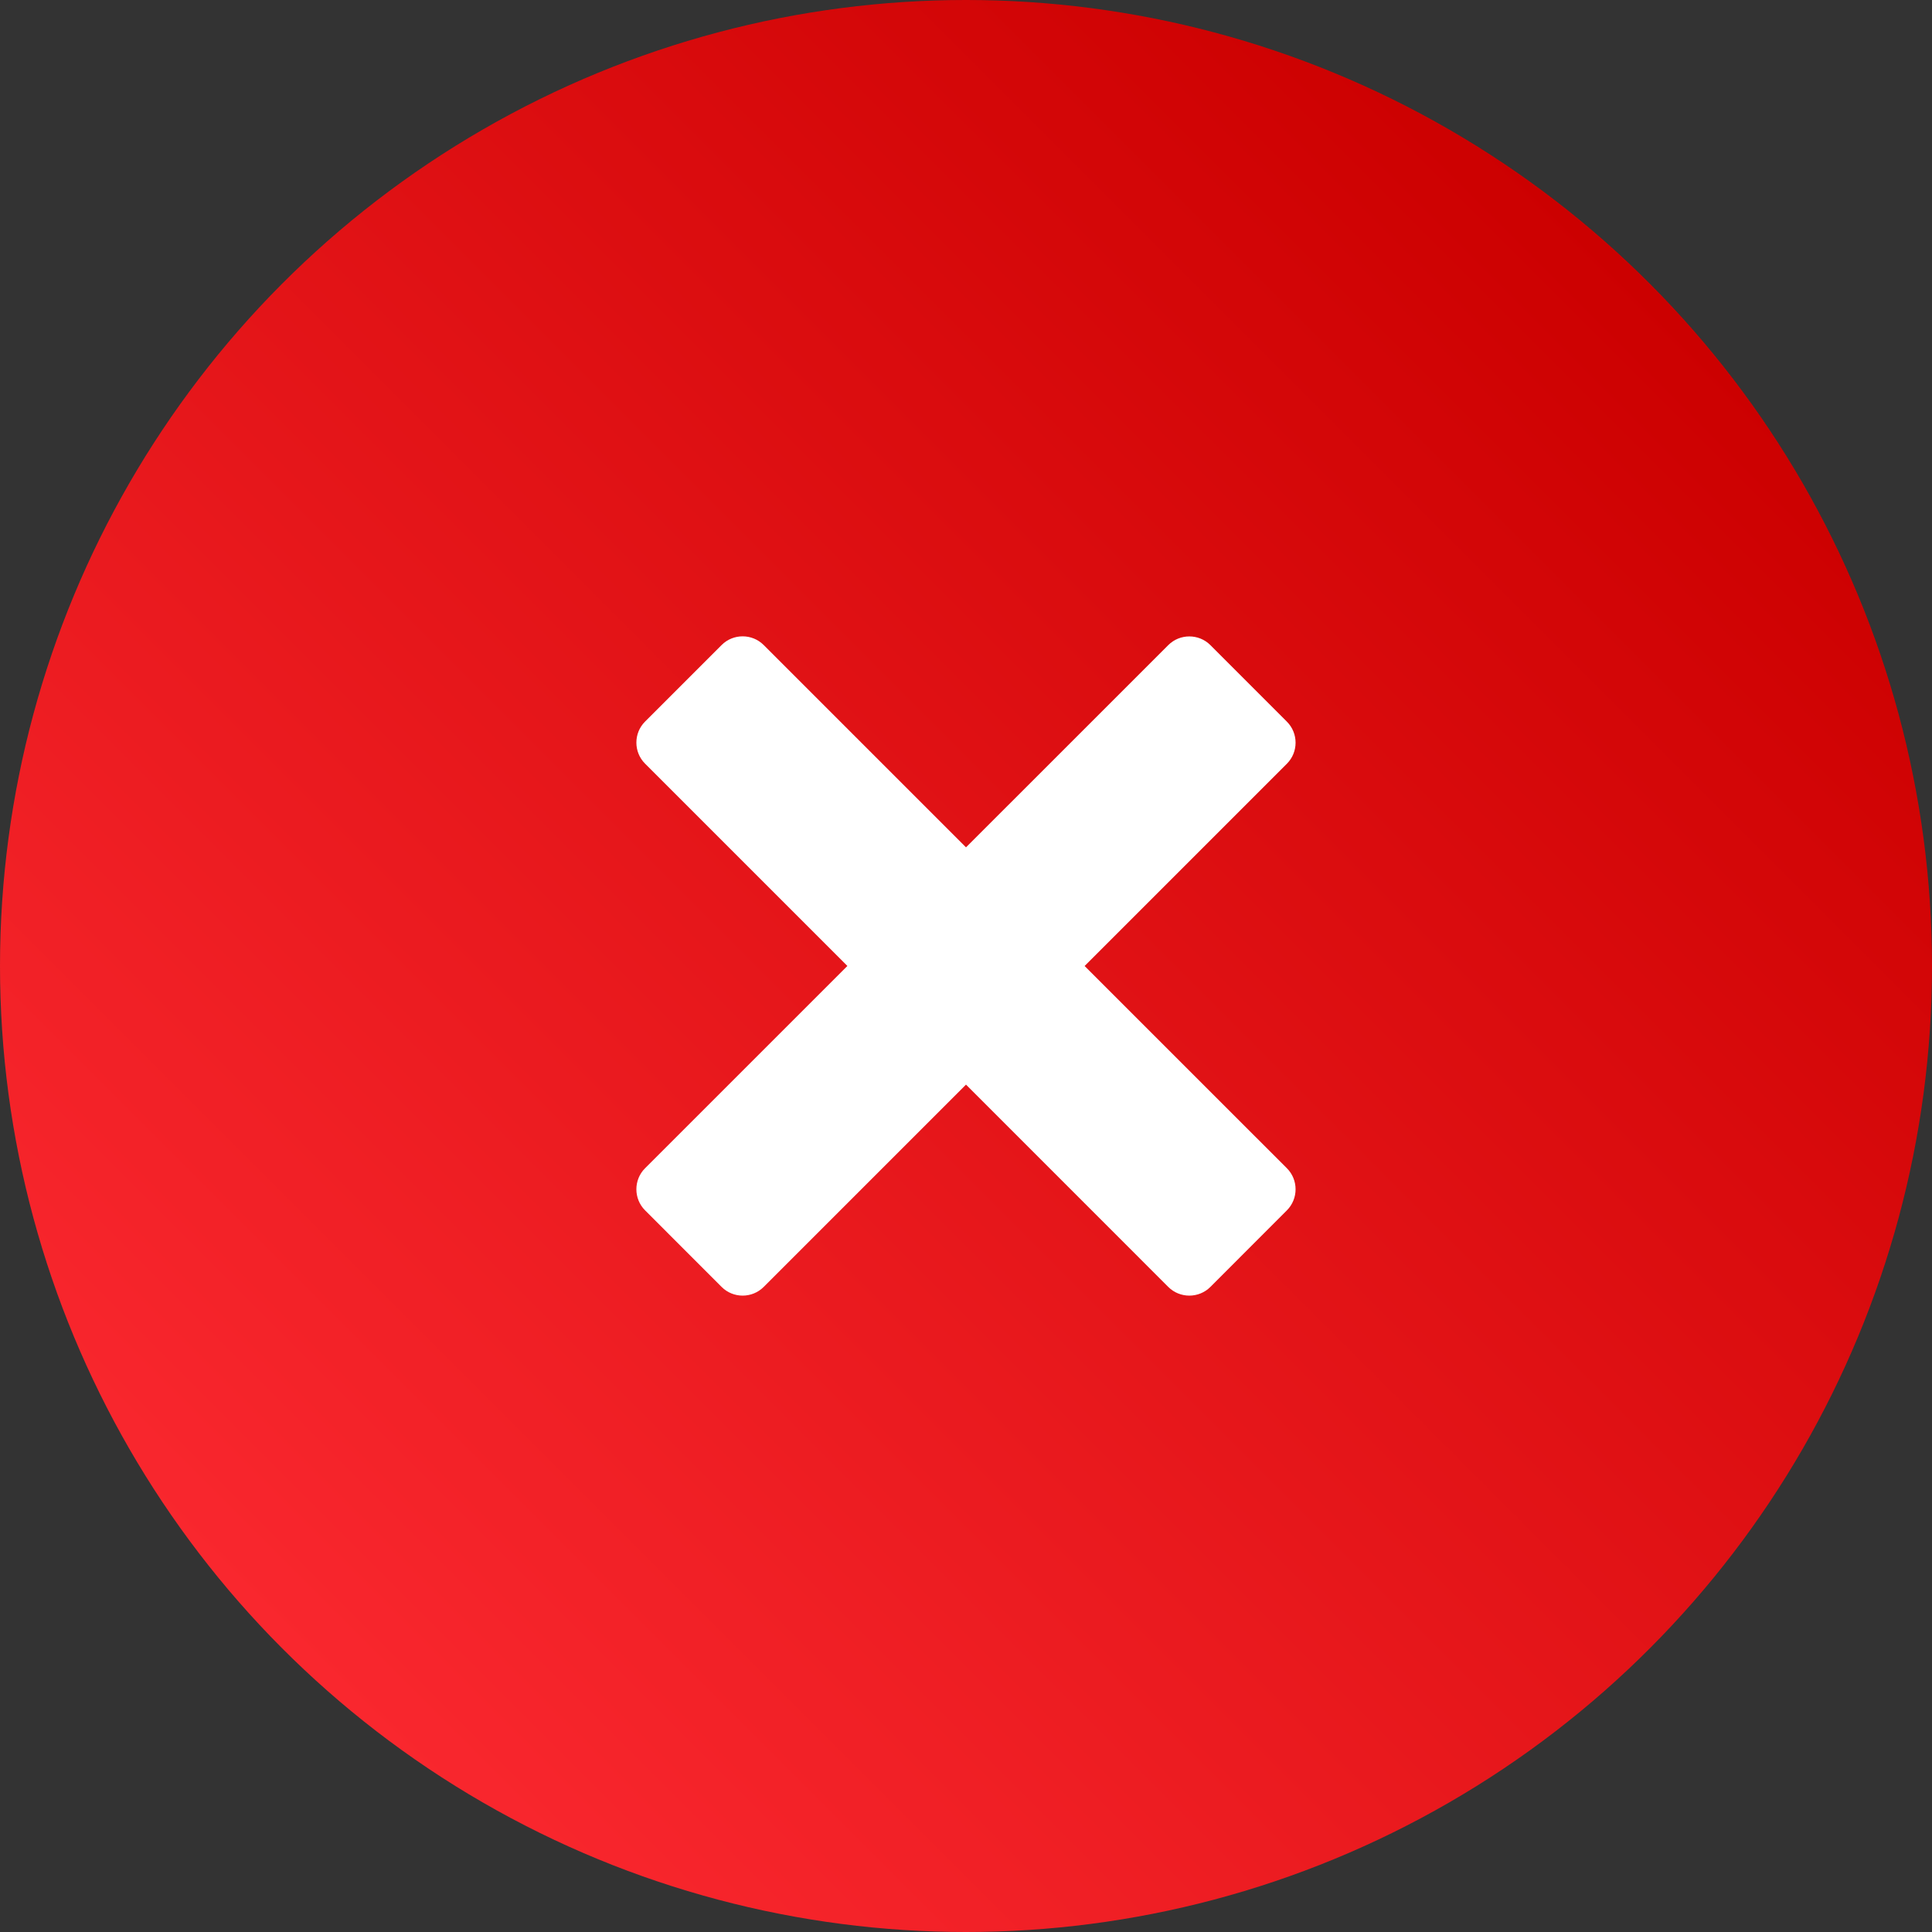
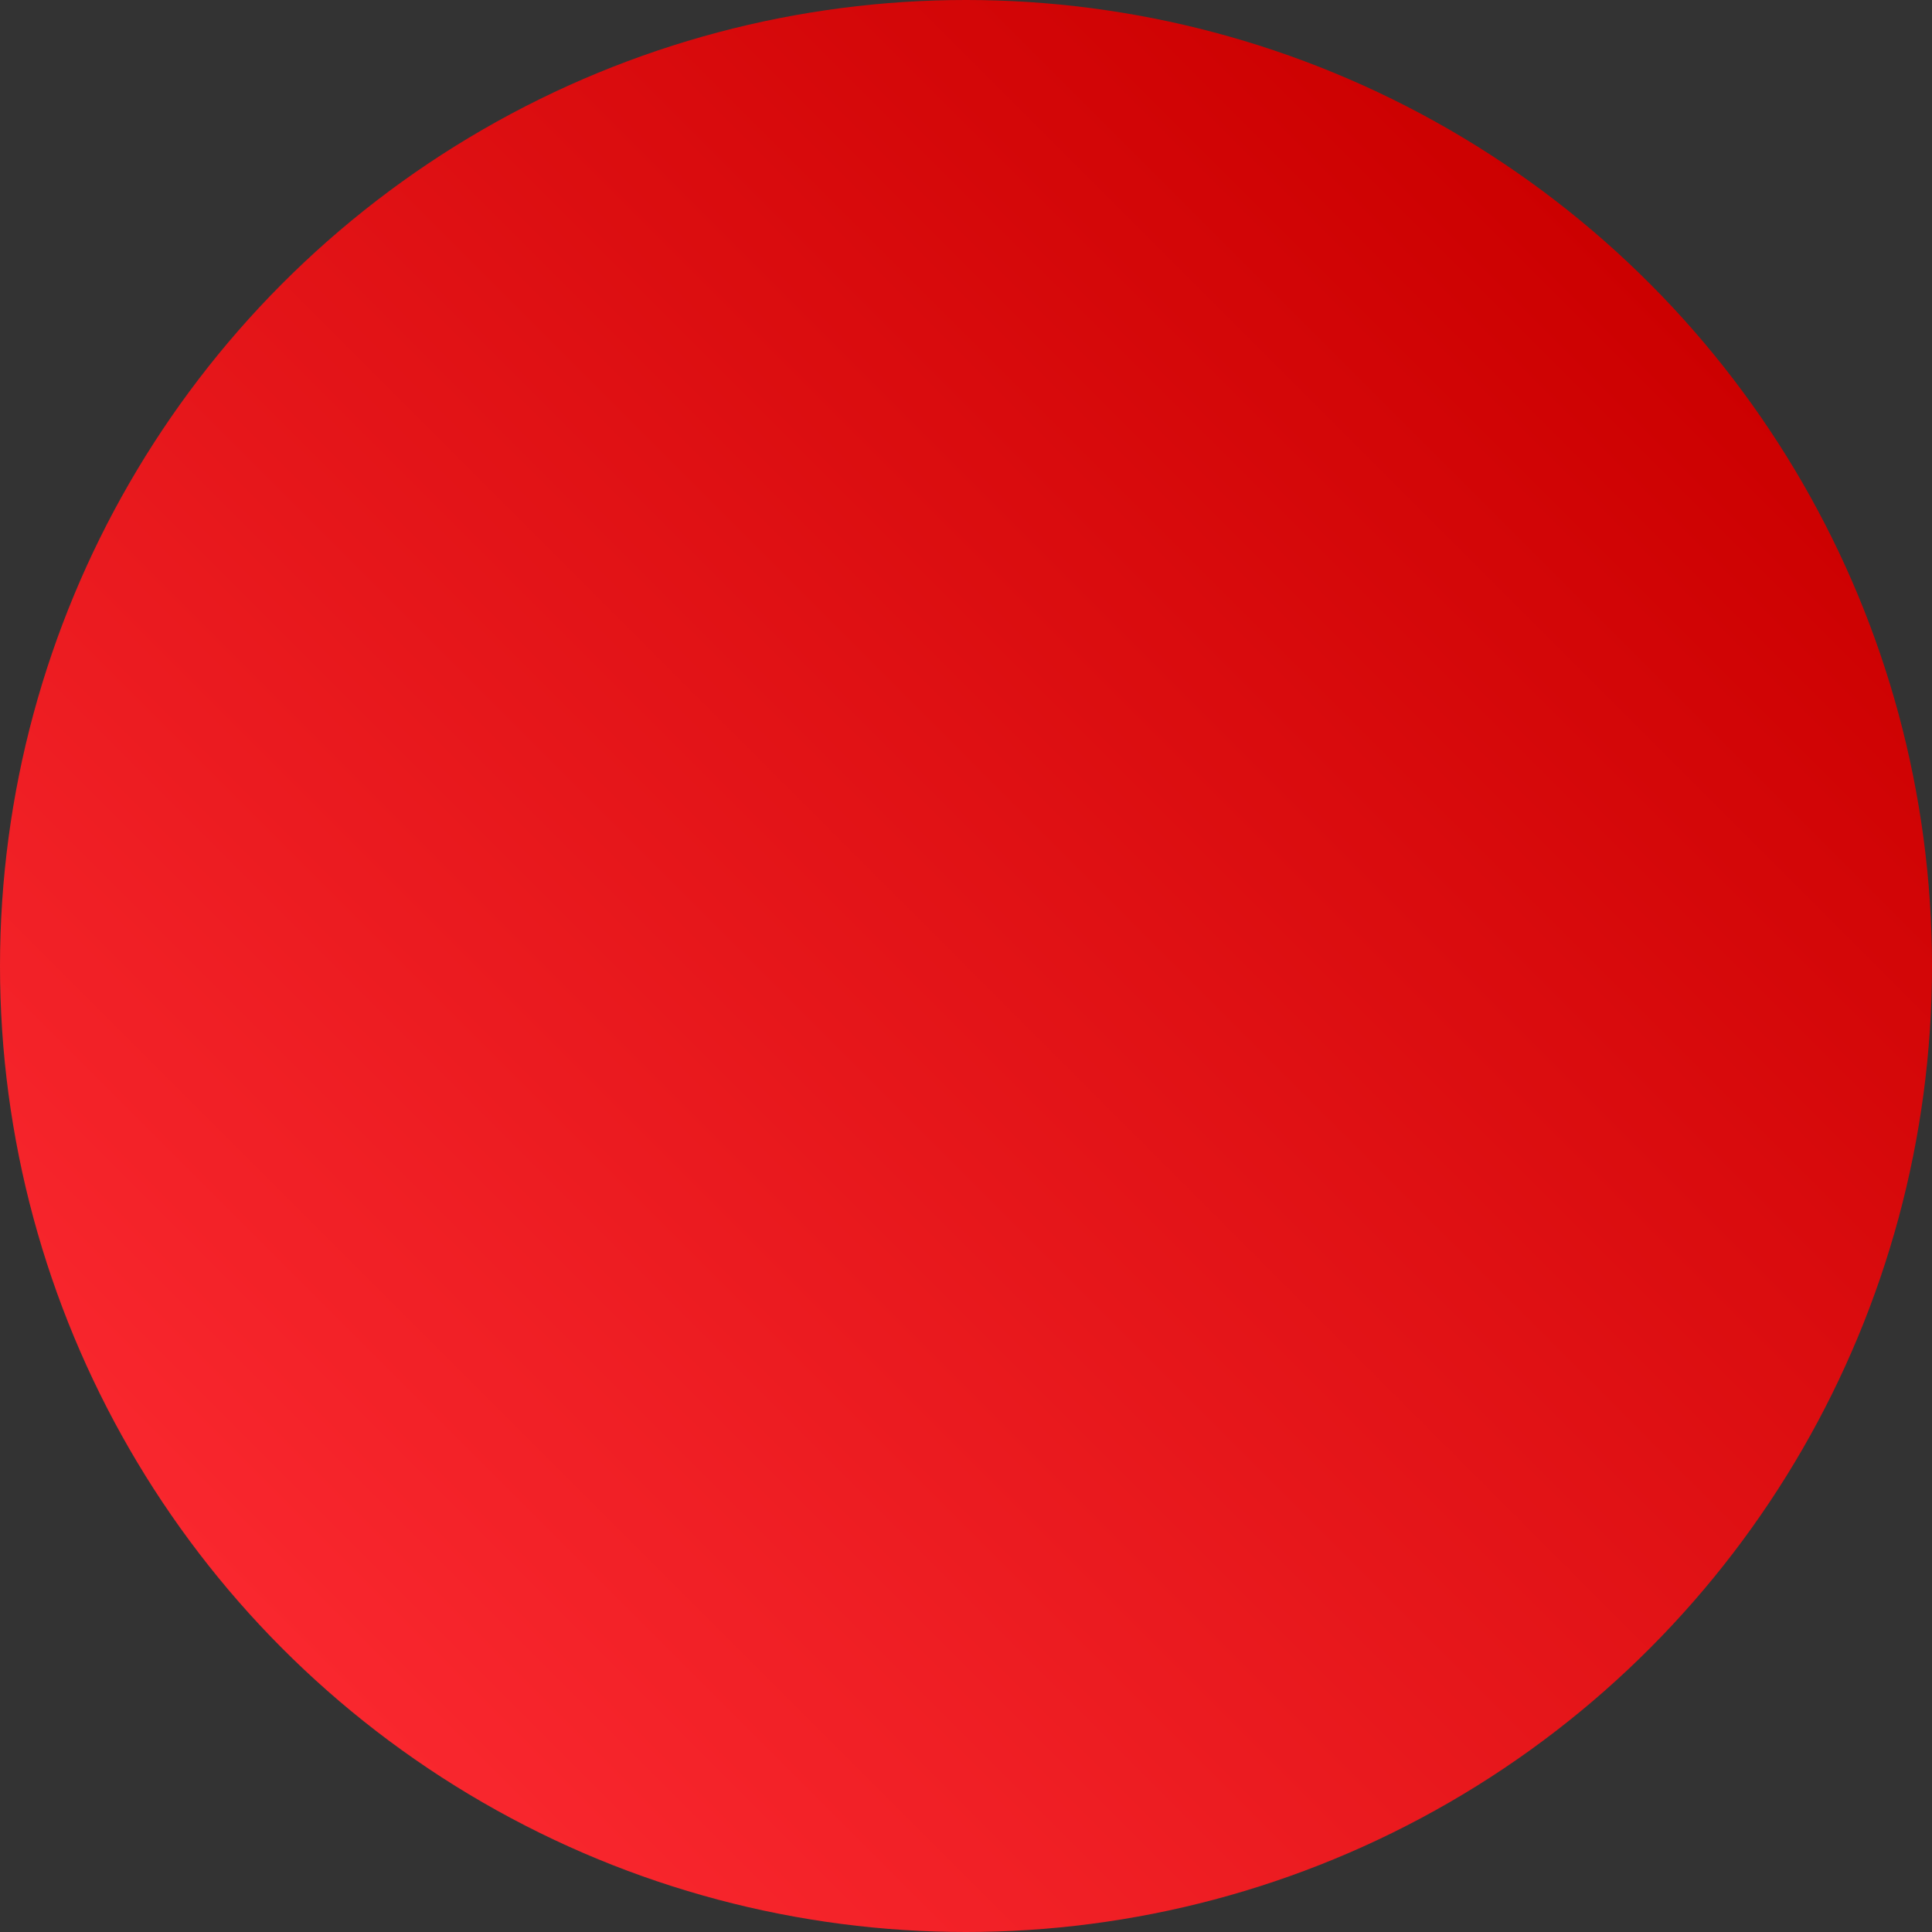
<svg xmlns="http://www.w3.org/2000/svg" version="1.1" id="Layer_1" x="0px" y="0px" viewBox="0 0 48 48" enable-background="new 0 0 48 48" xml:space="preserve">
  <rect x="0" y="0" width="48" height="48" fill="#333333" stroke="none" />
  <linearGradient id="SVGID_1_" gradientUnits="userSpaceOnUse" x1="40.971" y1="7.03" x2="7.029" y2="40.971">
    <stop offset="0" style="stop-color:#CC0000" />
    <stop offset="1" style="stop-color:#F9272E" />
  </linearGradient>
  <circle fill="url(#SVGID_1_)" cx="24" cy="24" r="24" />
-   <path fill="#FFFFFF" d="M26.947,24l5.026-5.026c0.287-0.287,0.287-0.757,0-1.044l-1.902-1.903c-0.287-0.287-0.758-0.287-1.045,0  L24,21.052l-5.027-5.027c-0.287-0.287-0.757-0.287-1.044,0l-1.903,1.903c-0.287,0.287-0.287,0.757,0,1.044l5.027,5.027l-5.027,5.026  c-0.287,0.287-0.287,0.758,0,1.045l1.903,1.904c0.287,0.287,0.757,0.287,1.044,0L24,26.947l5.026,5.027  c0.287,0.287,0.758,0.287,1.045,0l1.902-1.904c0.287-0.287,0.287-0.758,0-1.045L26.947,24z" />
</svg>